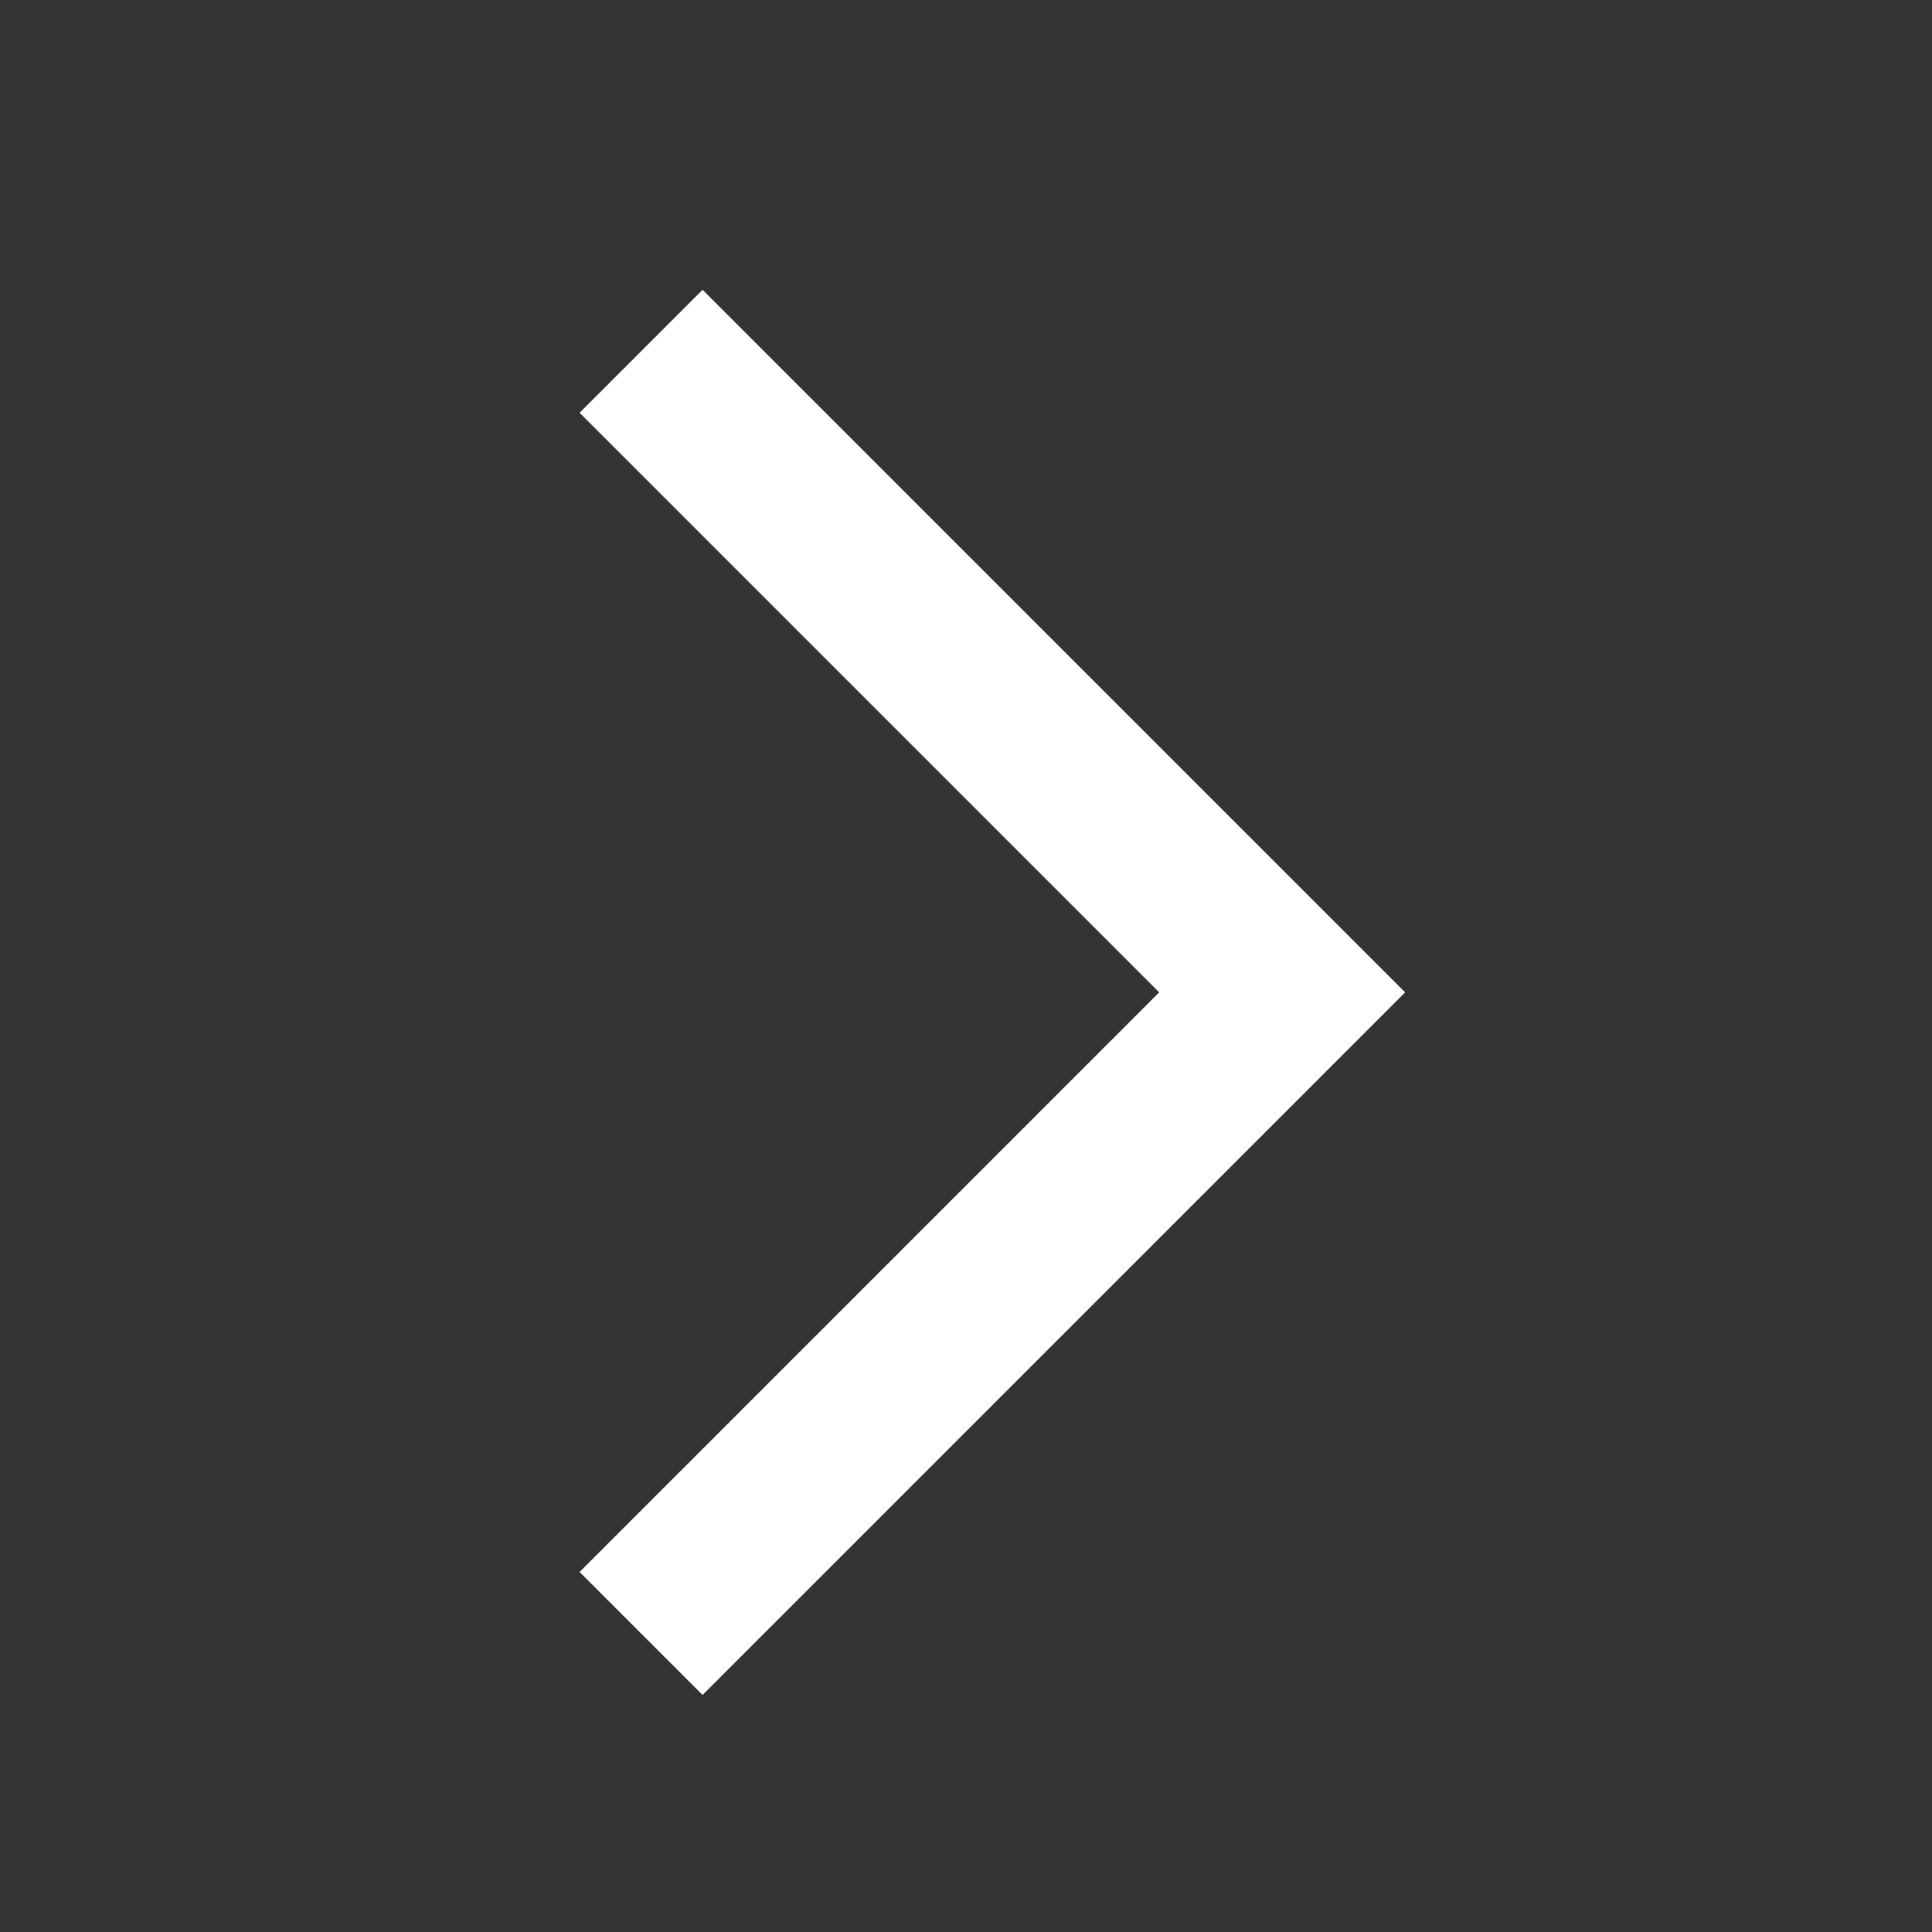
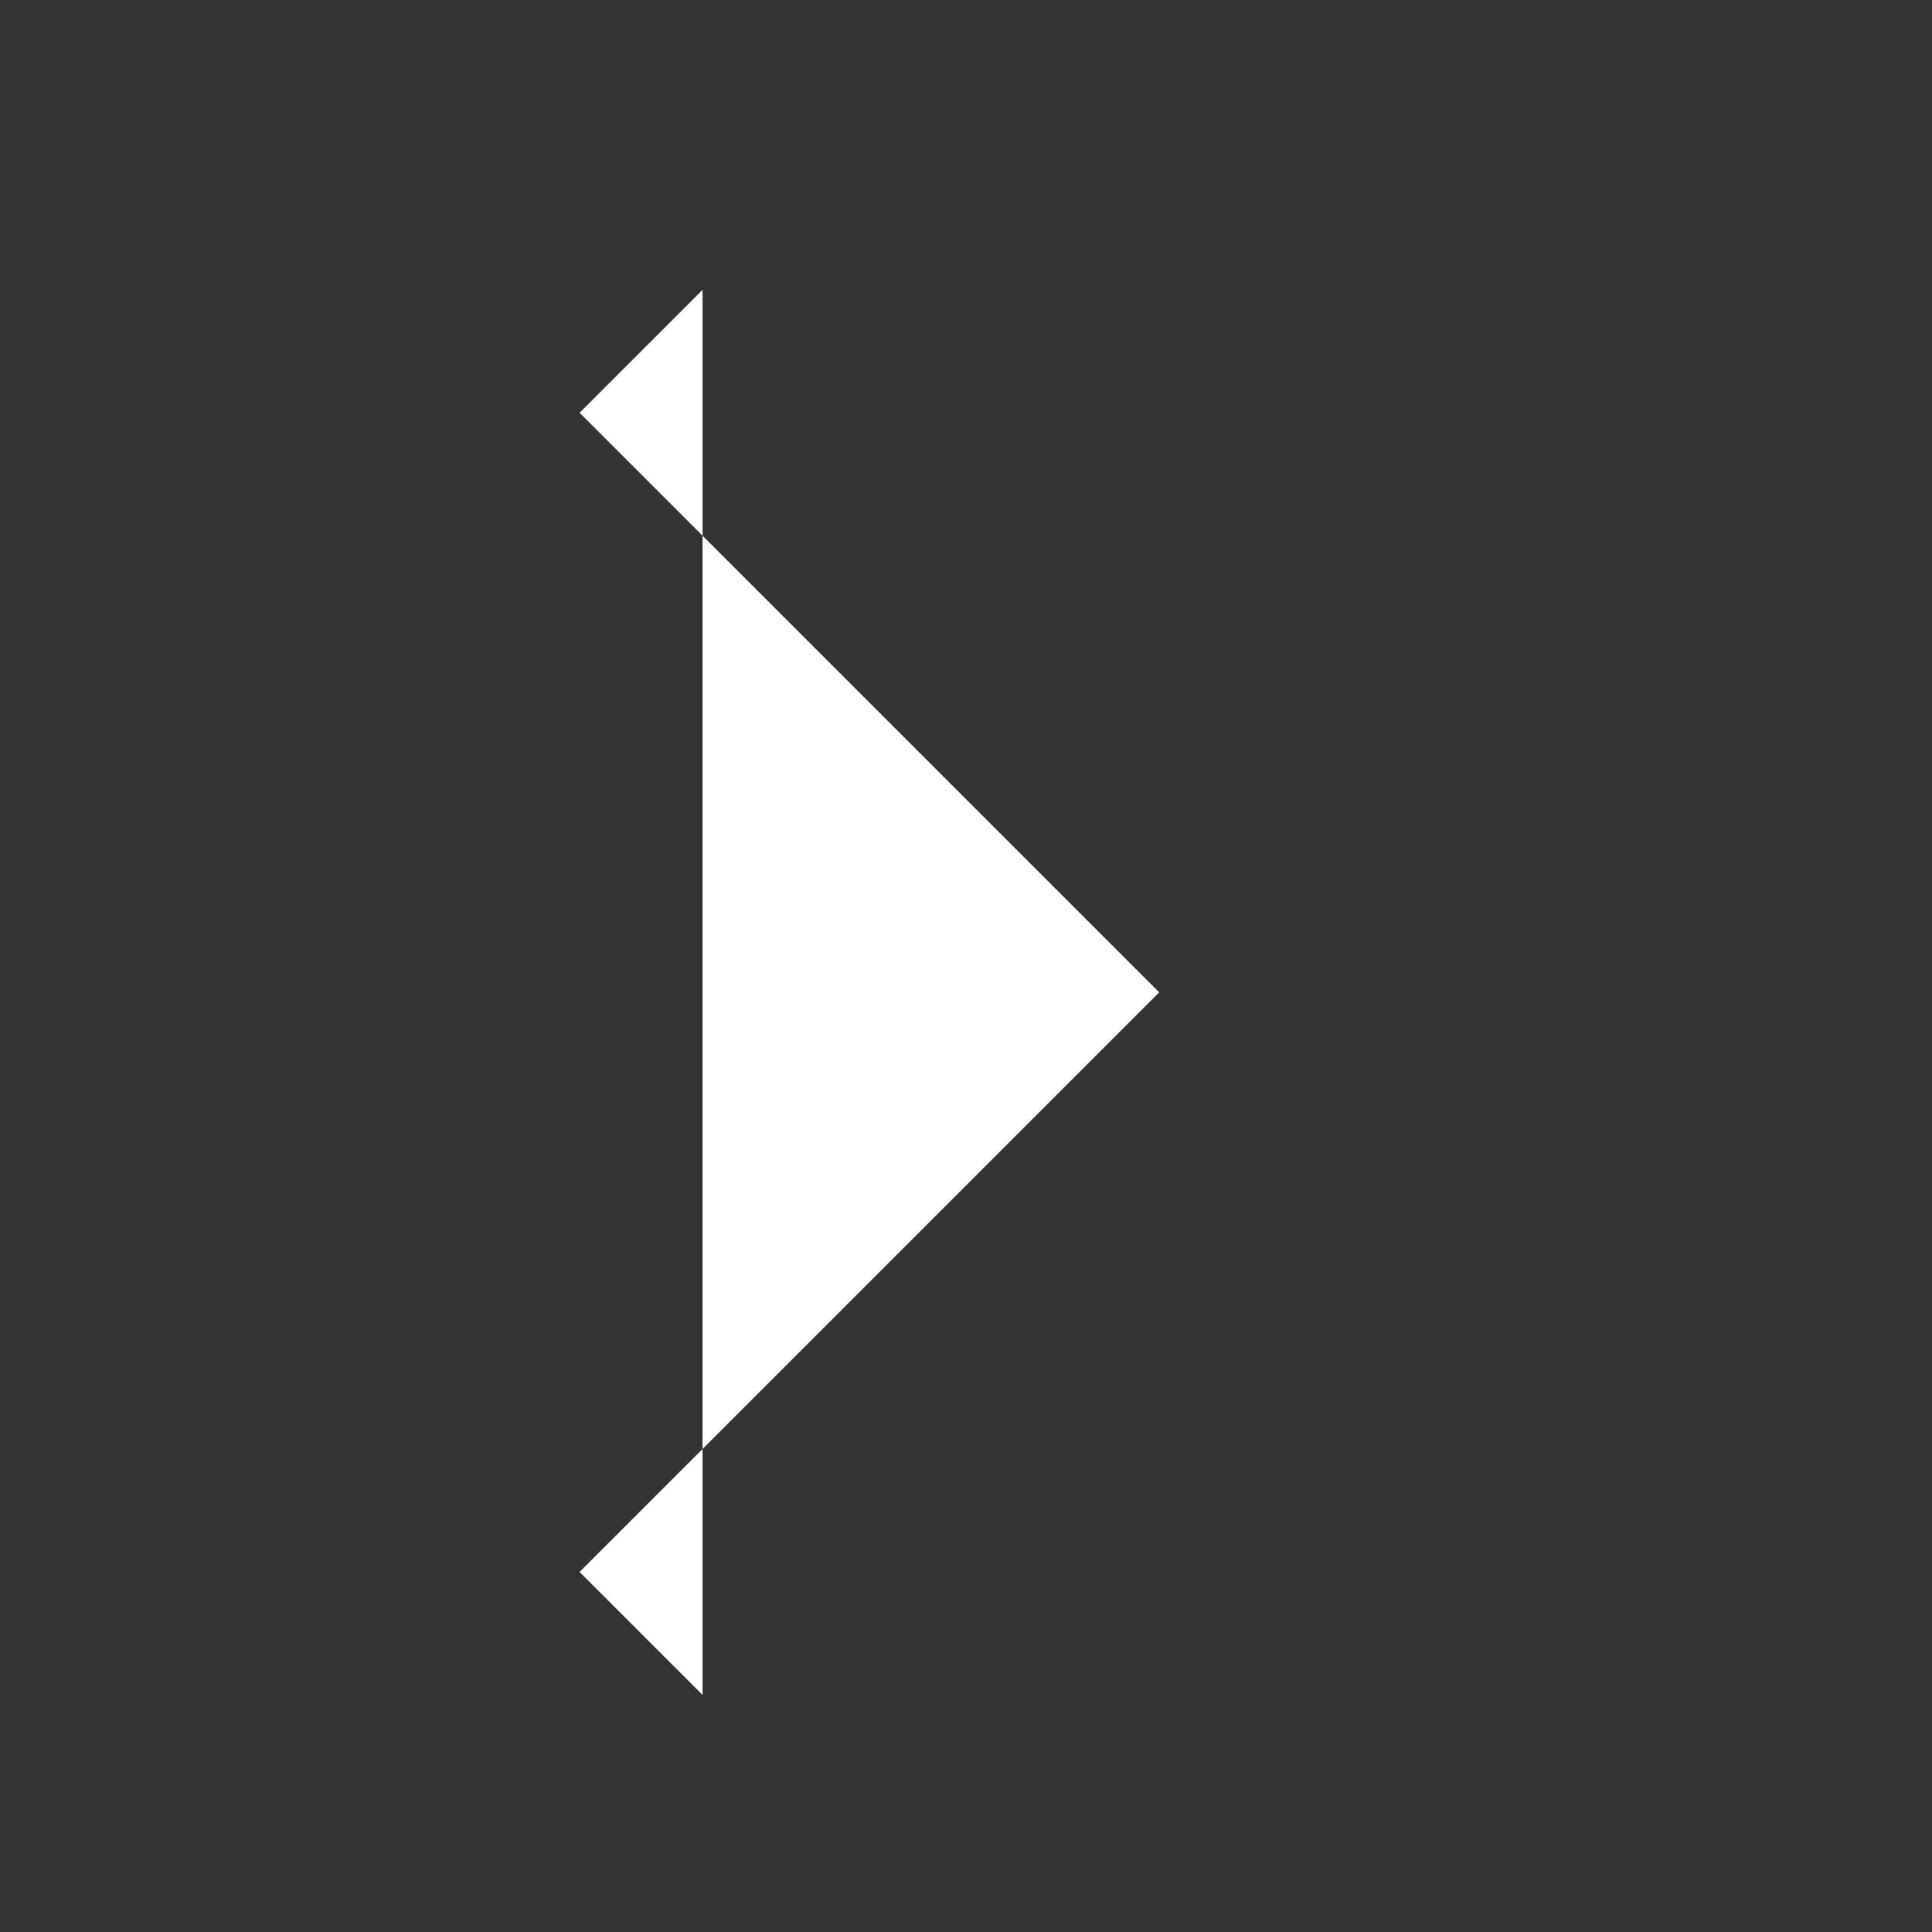
<svg xmlns="http://www.w3.org/2000/svg" width="20" height="20" viewBox="0 0 20 20" fill="none">
  <rect x="0" y="0" width="20" height="20" fill="#333333" stroke="none" />
-   <path fill-rule="evenodd" clip-rule="evenodd" d="M7.273 3L14.546 10.273L7.273 17.546L6 16.273L12 10.273L6 4.273L7.273 3Z" fill="white" />
+   <path fill-rule="evenodd" clip-rule="evenodd" d="M7.273 3L7.273 17.546L6 16.273L12 10.273L6 4.273L7.273 3Z" fill="white" />
</svg>